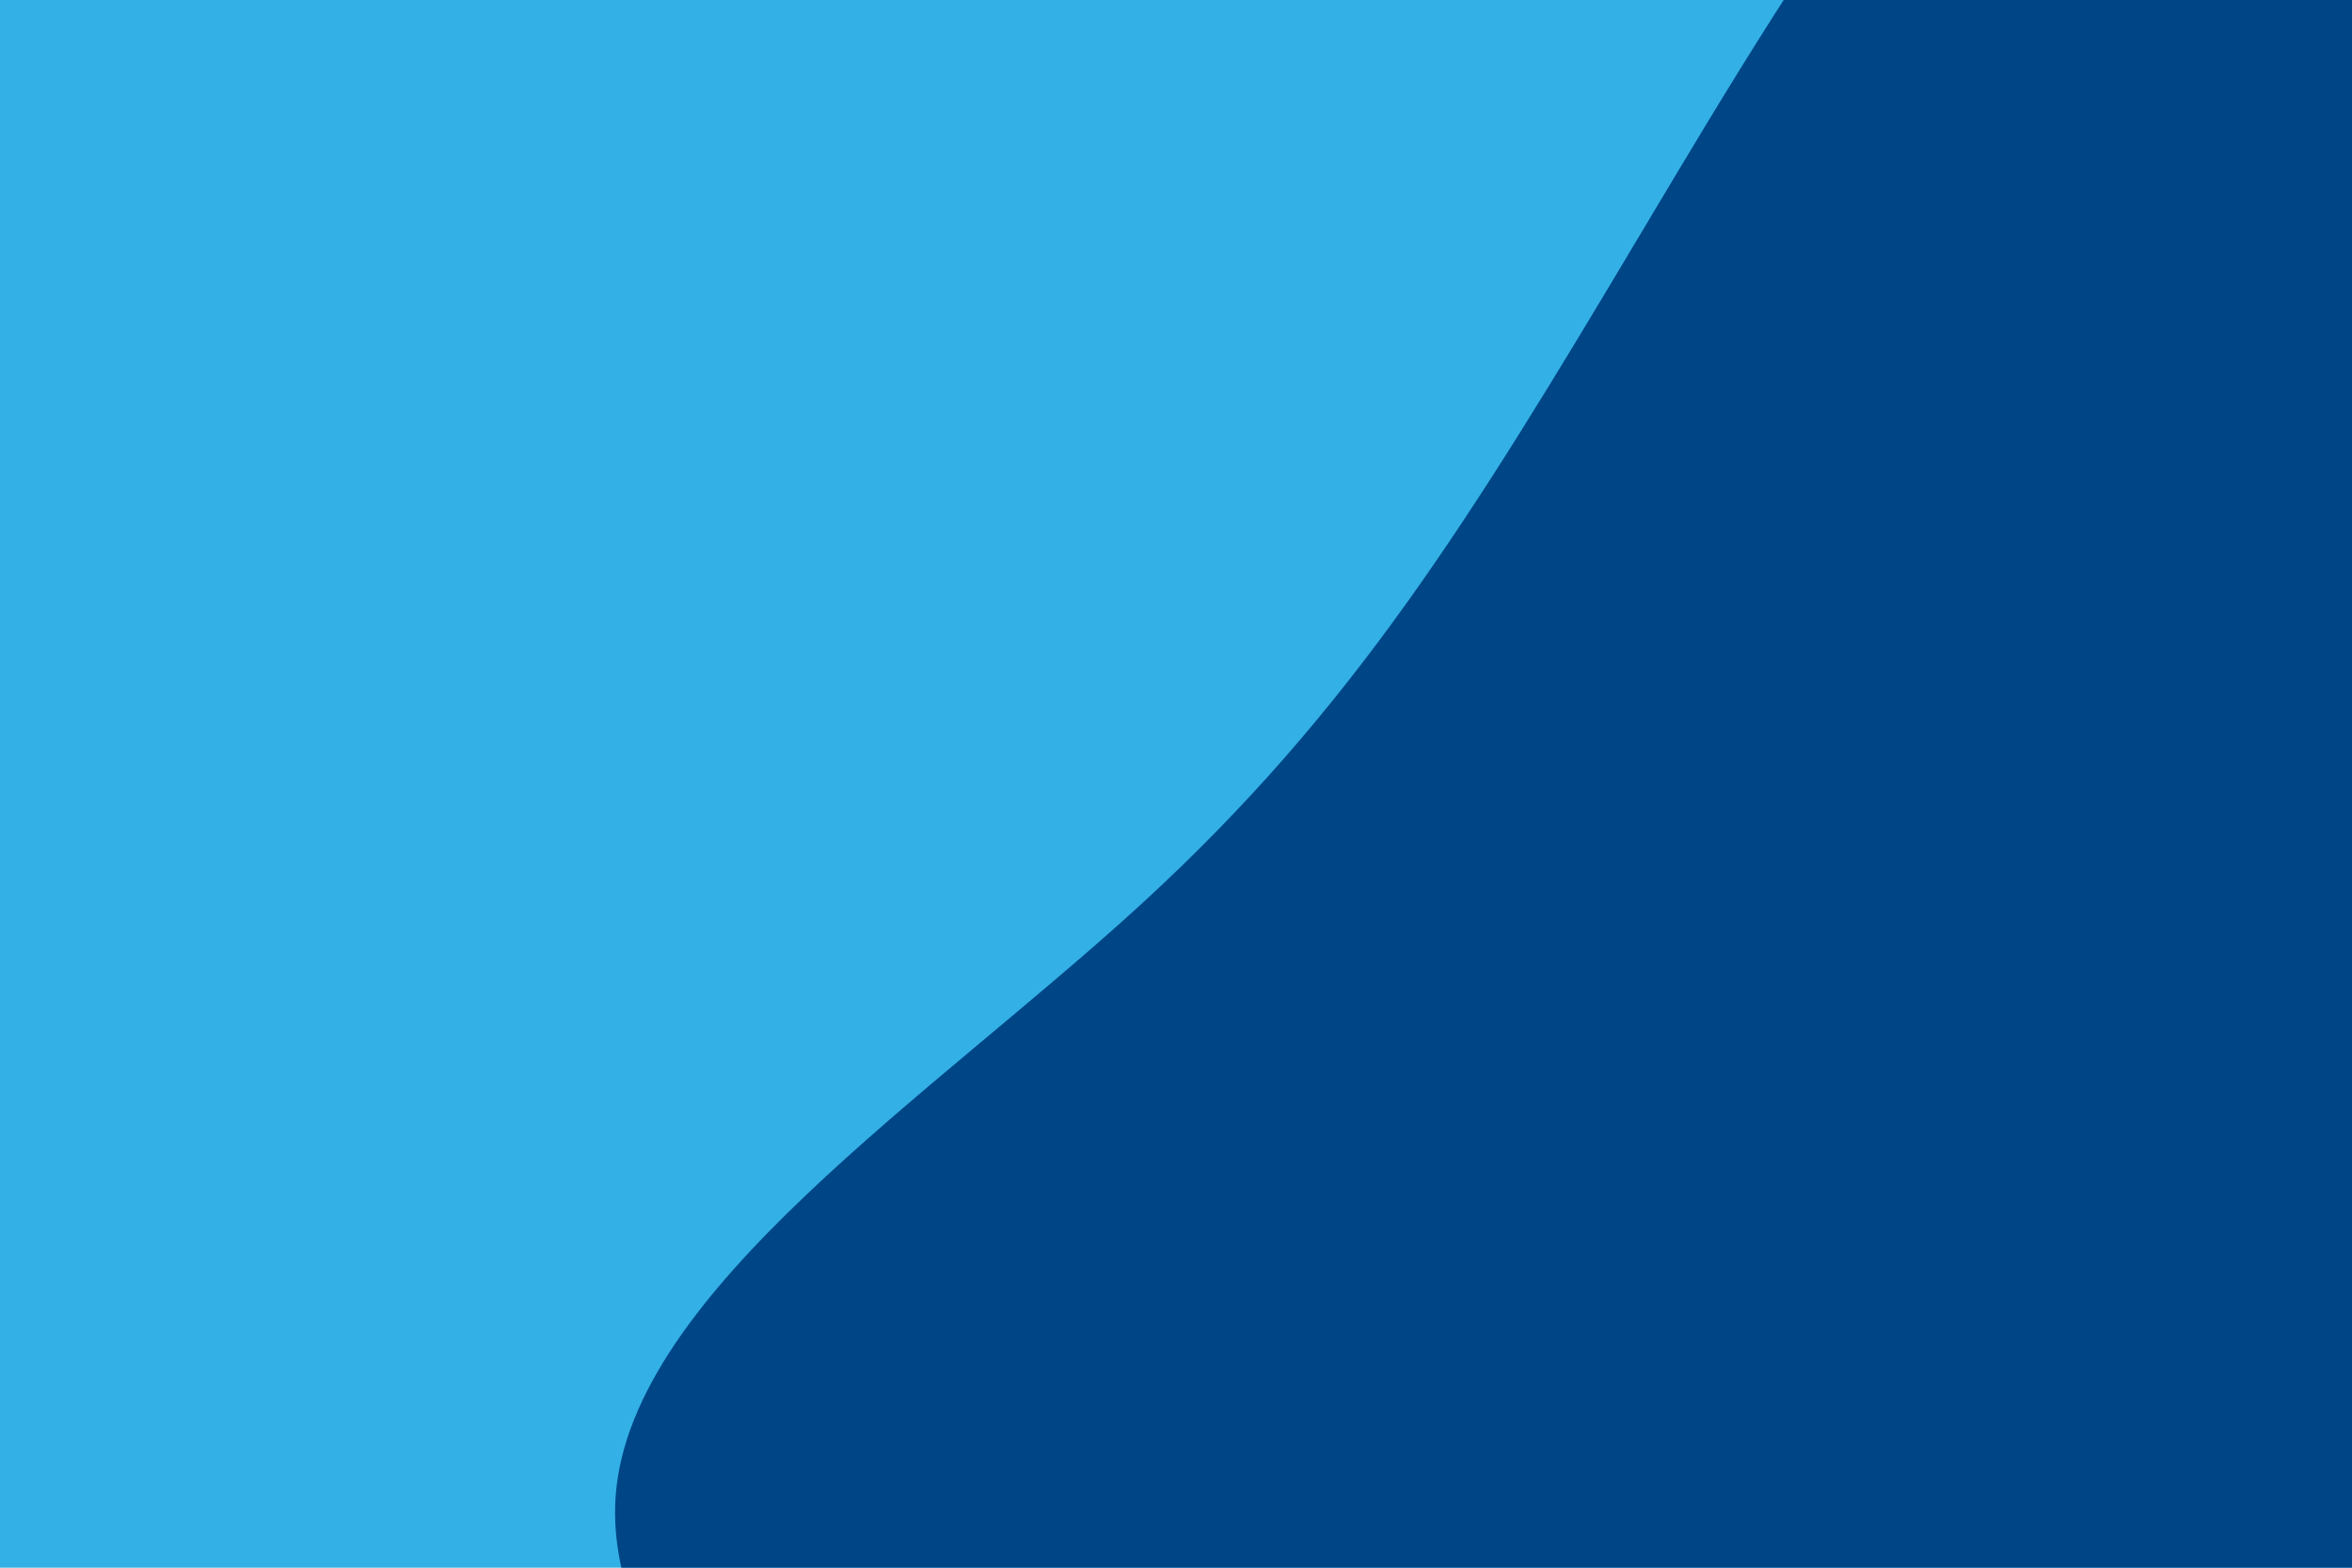
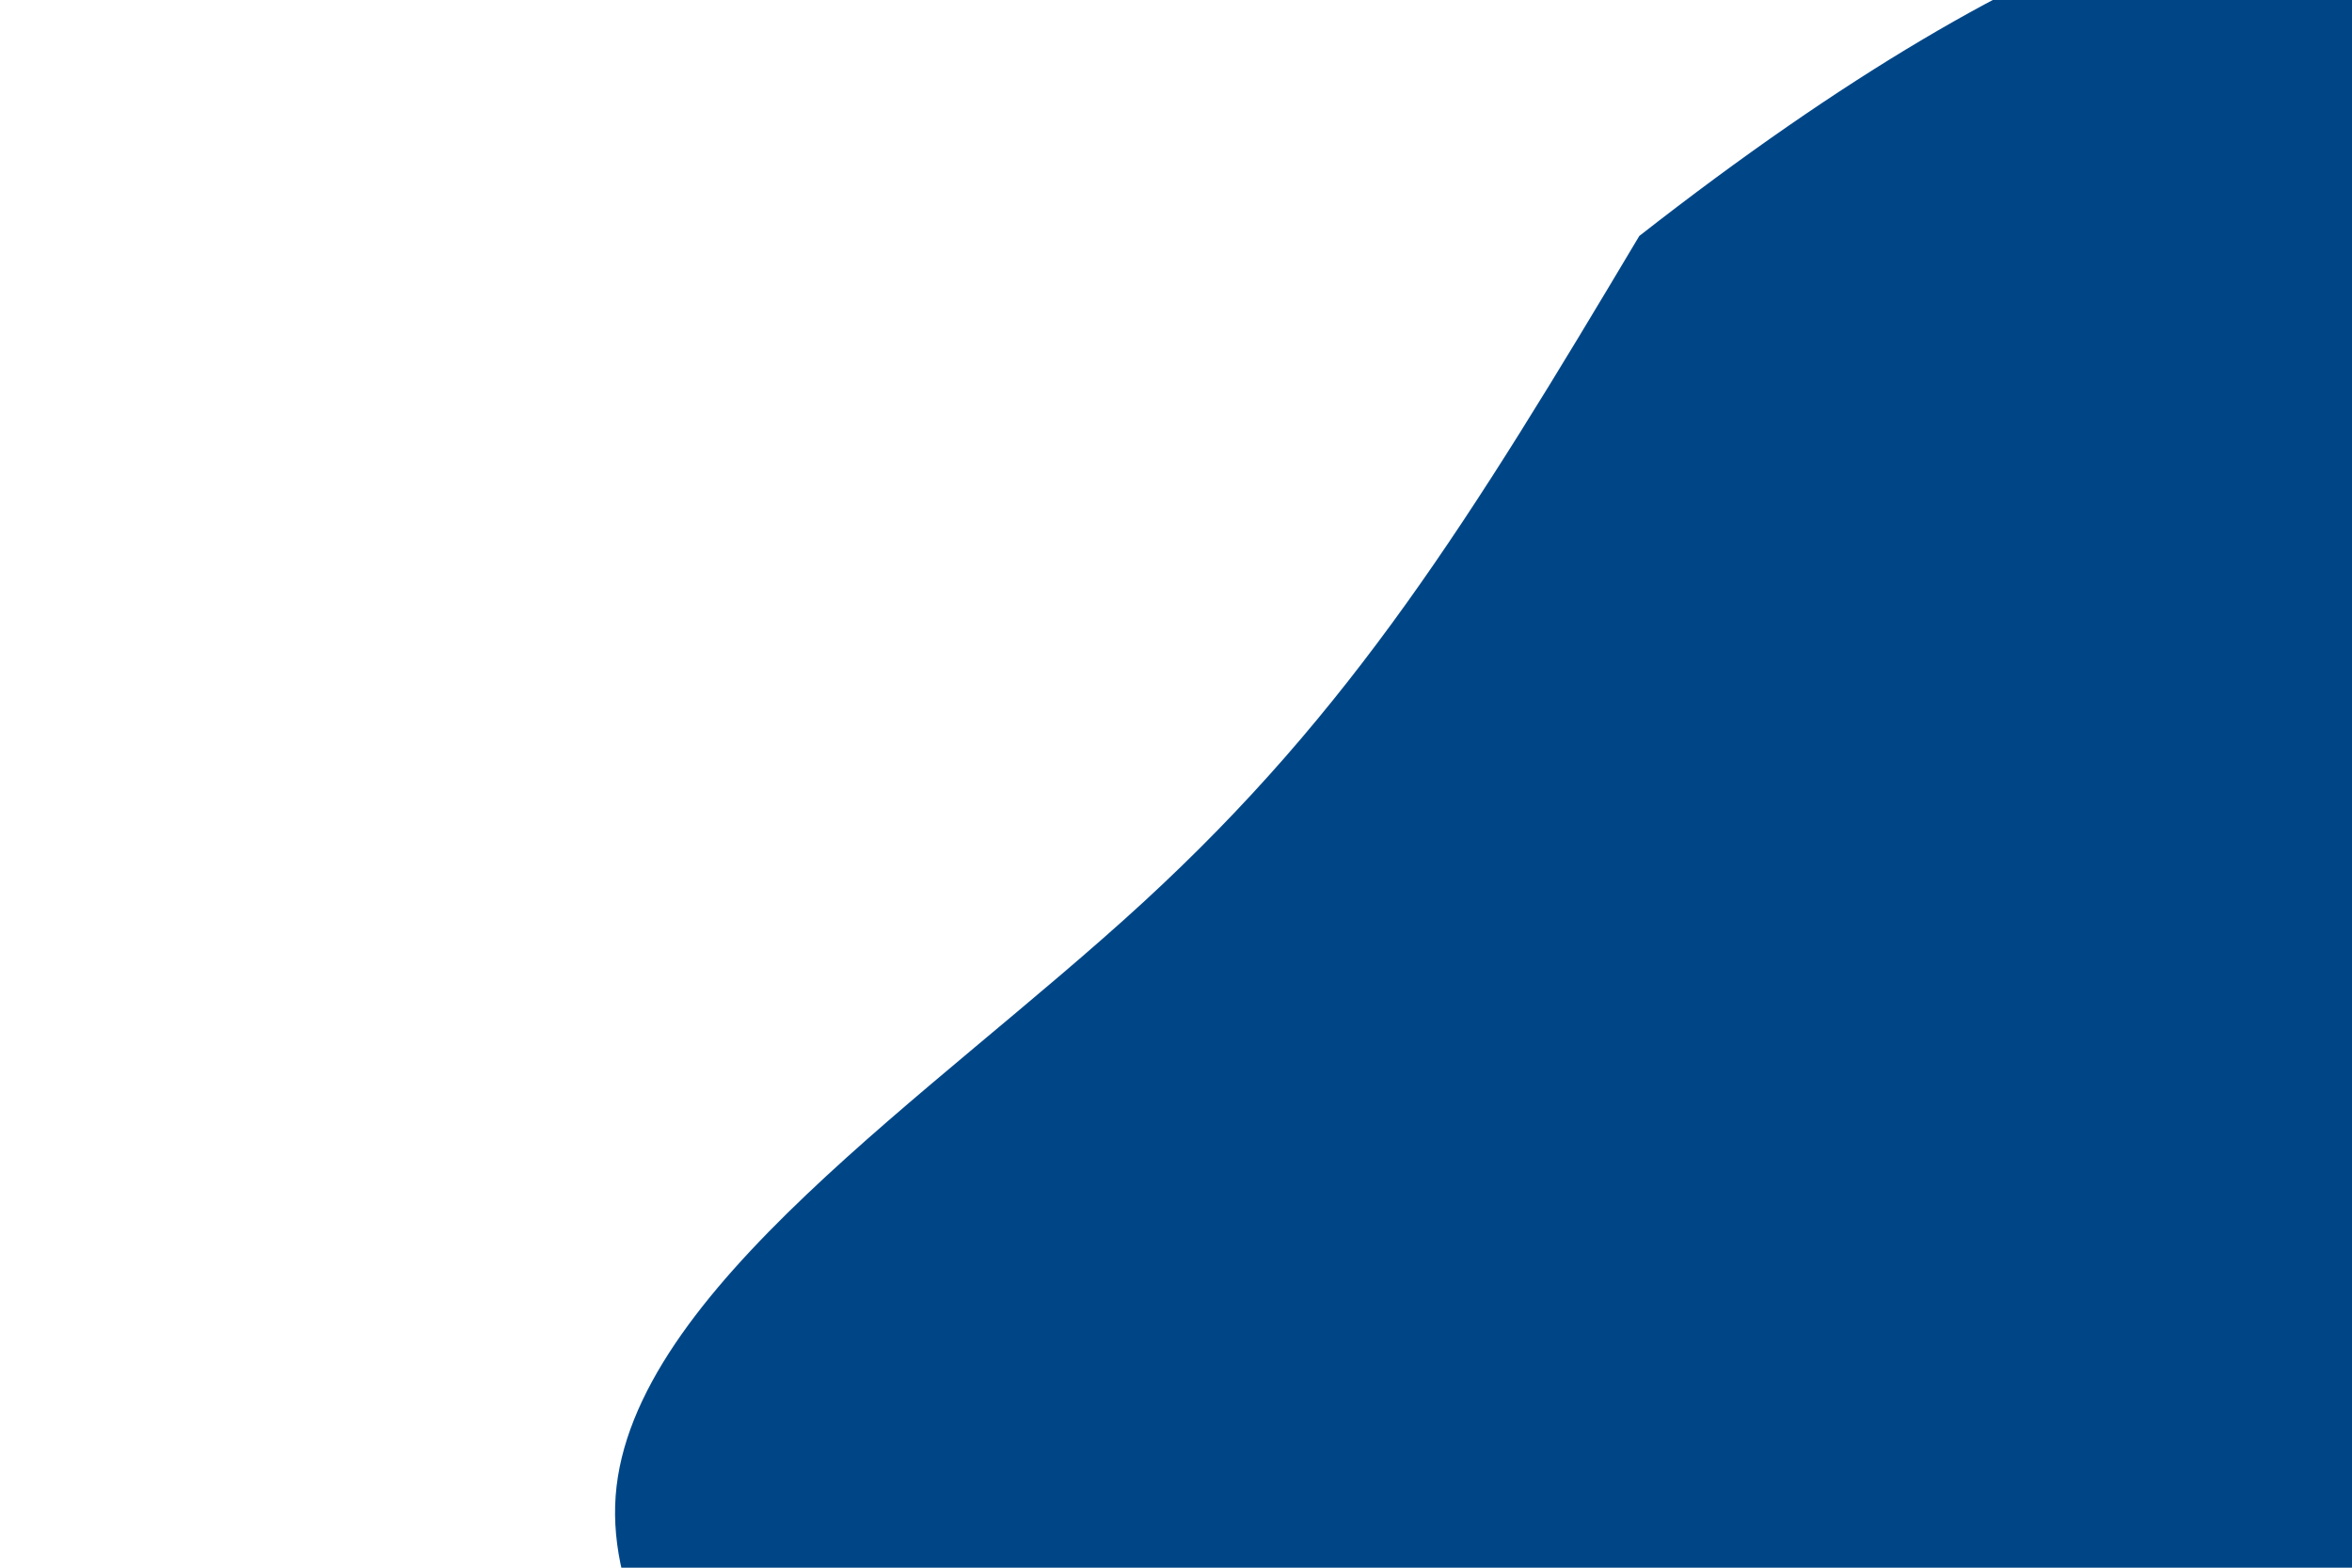
<svg xmlns="http://www.w3.org/2000/svg" id="visual" viewBox="0 0 900 600" width="900" height="600">
-   <rect x="0" y="0" width="900" height="600" fill="#33B1E6" />
  <g transform="translate(862.583 569.205)">
-     <path d="M281.8 -497.7C400.3 -419.7 555.7 -415.1 634.8 -344.4C714 -273.7 717 -136.8 676.2 -23.6C635.3 89.7 550.6 179.3 483.4 270.7C416.1 362.1 366.3 455.1 288.7 548C211 640.8 105.5 733.4 -22.2 771.9C-150 810.5 -300 794.9 -370.7 698.1C-441.5 601.3 -432.9 423.1 -480.7 293.2C-528.6 163.3 -632.8 81.7 -627 3.3C-621.2 -75 -505.5 -150 -425.2 -223.8C-345 -297.5 -300.2 -370 -235.3 -478.9C-170.3 -587.7 -85.2 -732.8 -1.8 -729.8C81.7 -726.8 163.3 -575.6 281.8 -497.7" fill="#004687" />
+     <path d="M281.8 -497.7C400.3 -419.7 555.7 -415.1 634.8 -344.4C714 -273.7 717 -136.8 676.2 -23.6C635.3 89.7 550.6 179.3 483.4 270.7C416.1 362.1 366.3 455.1 288.7 548C211 640.8 105.5 733.4 -22.2 771.9C-150 810.5 -300 794.9 -370.7 698.1C-441.5 601.3 -432.9 423.1 -480.7 293.2C-528.6 163.3 -632.8 81.7 -627 3.3C-621.2 -75 -505.5 -150 -425.2 -223.8C-345 -297.5 -300.2 -370 -235.3 -478.9C81.7 -726.8 163.3 -575.6 281.8 -497.7" fill="#004687" />
  </g>
</svg>